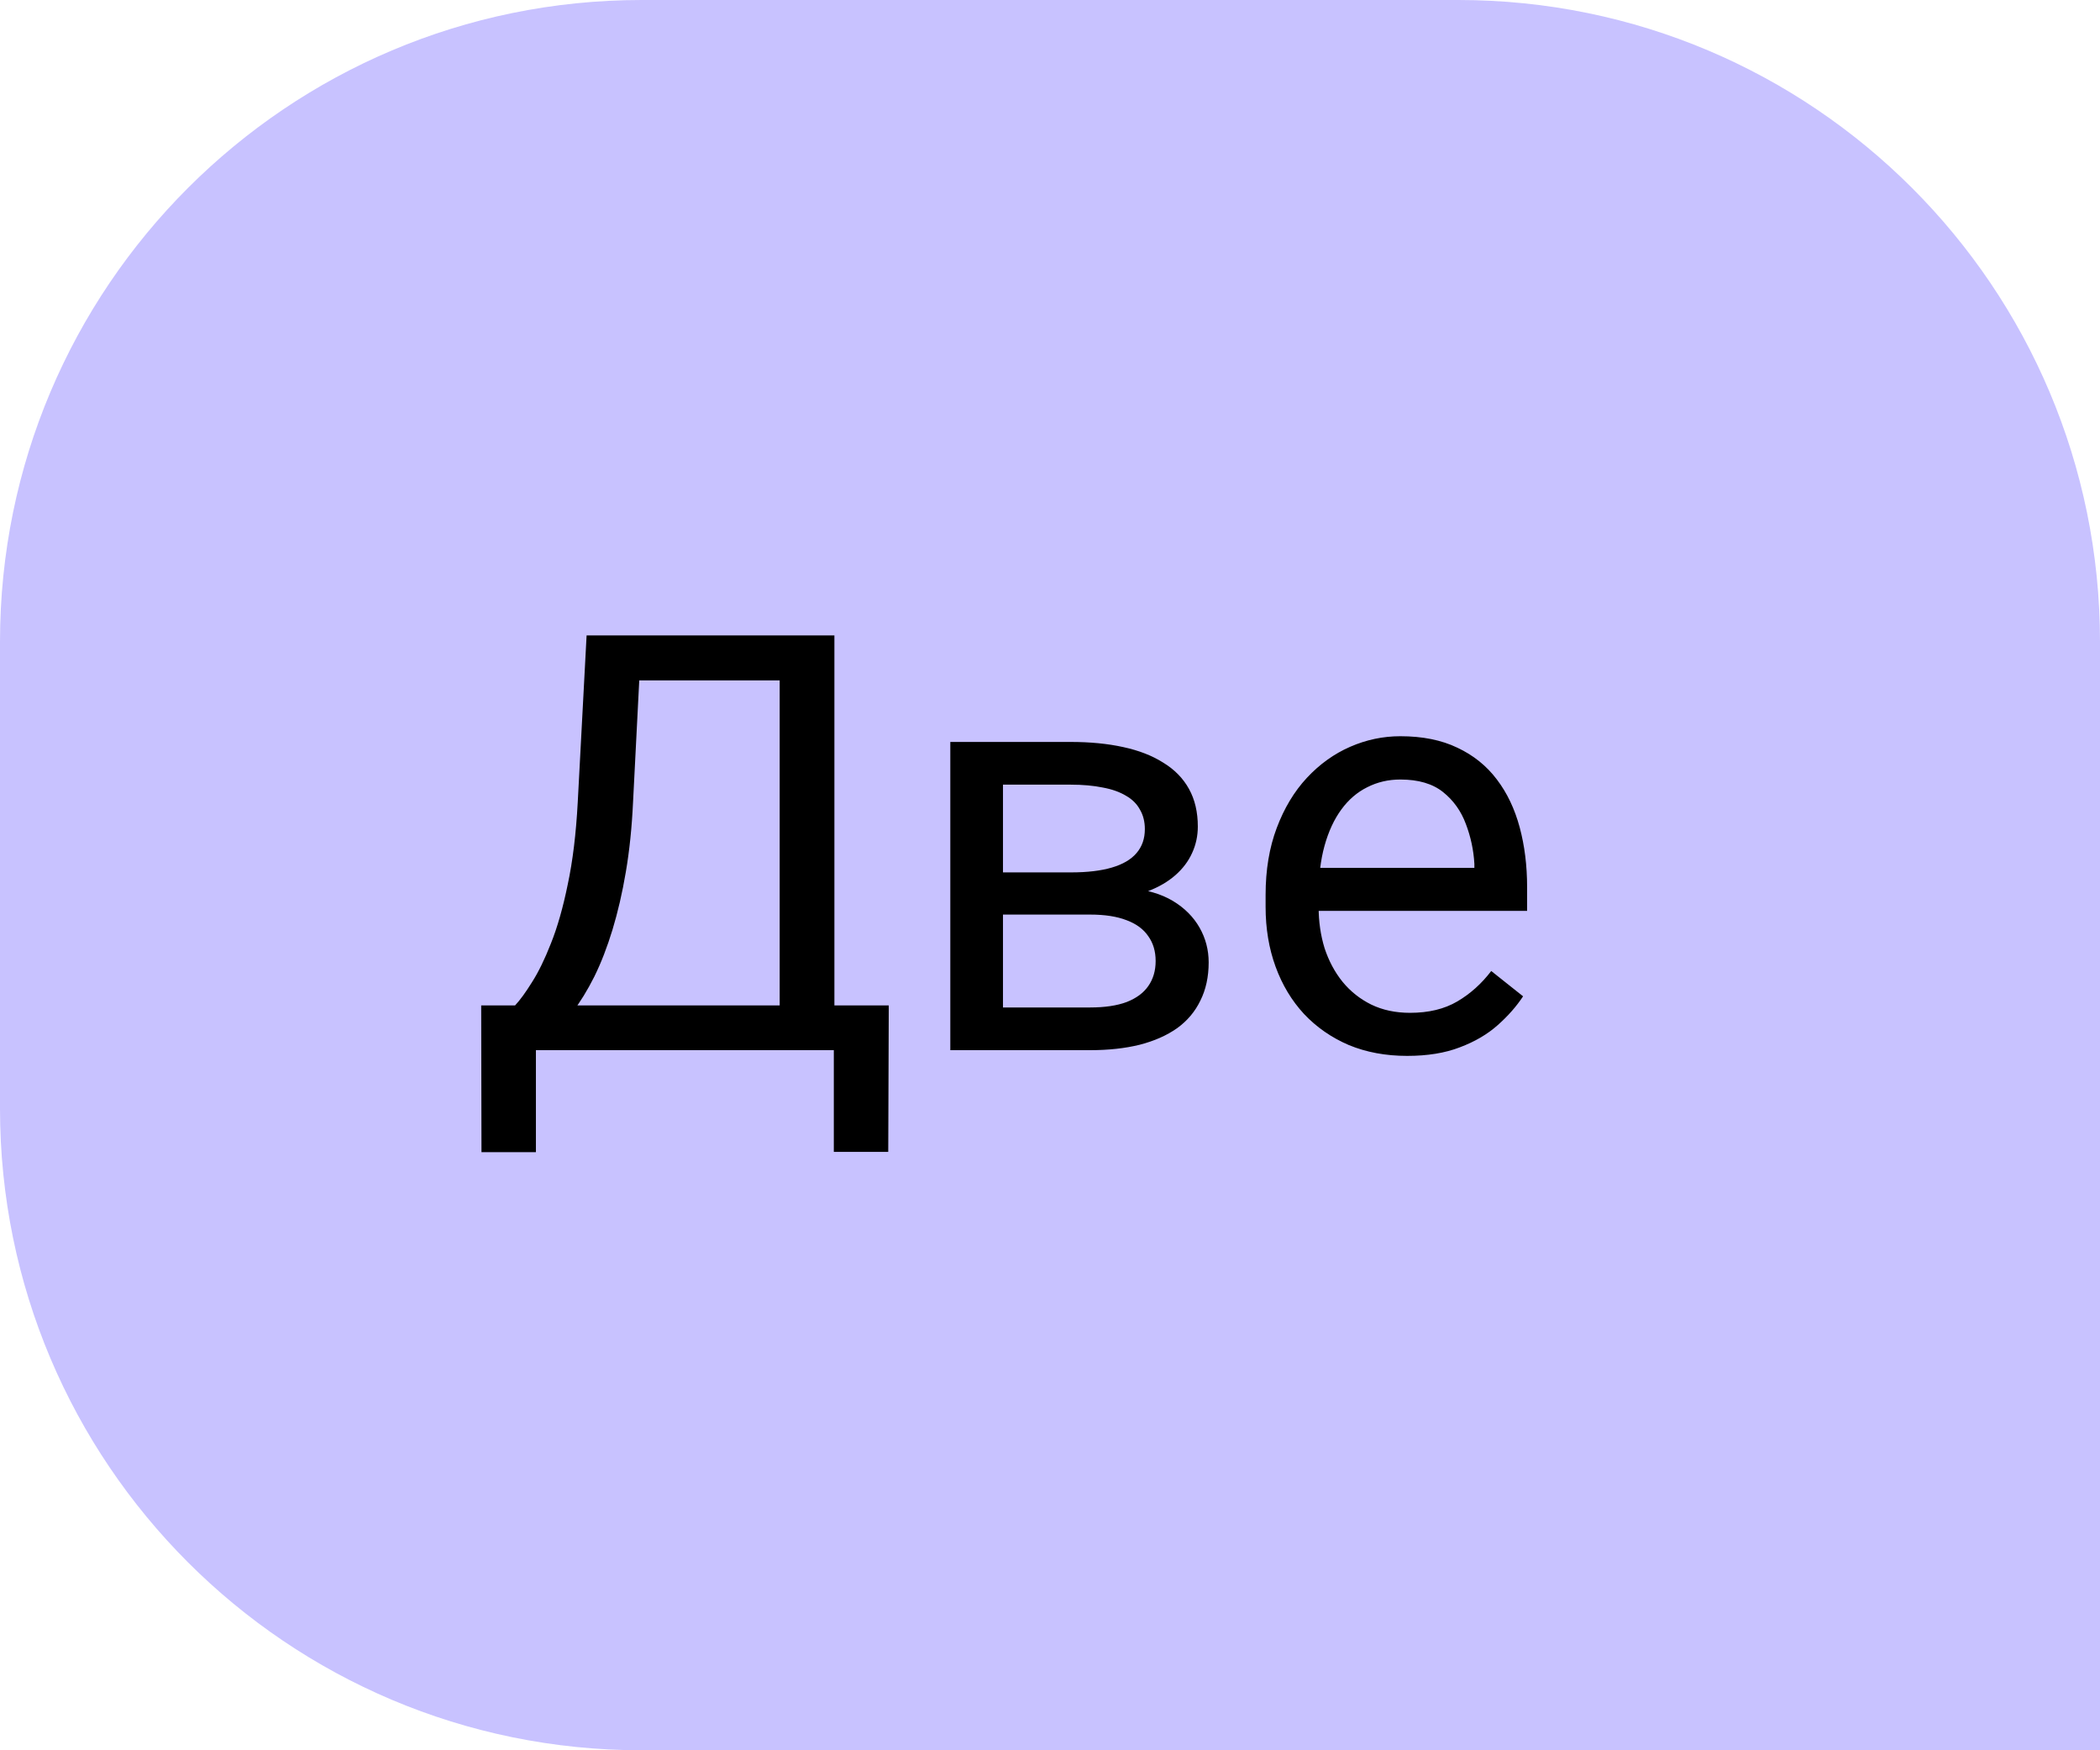
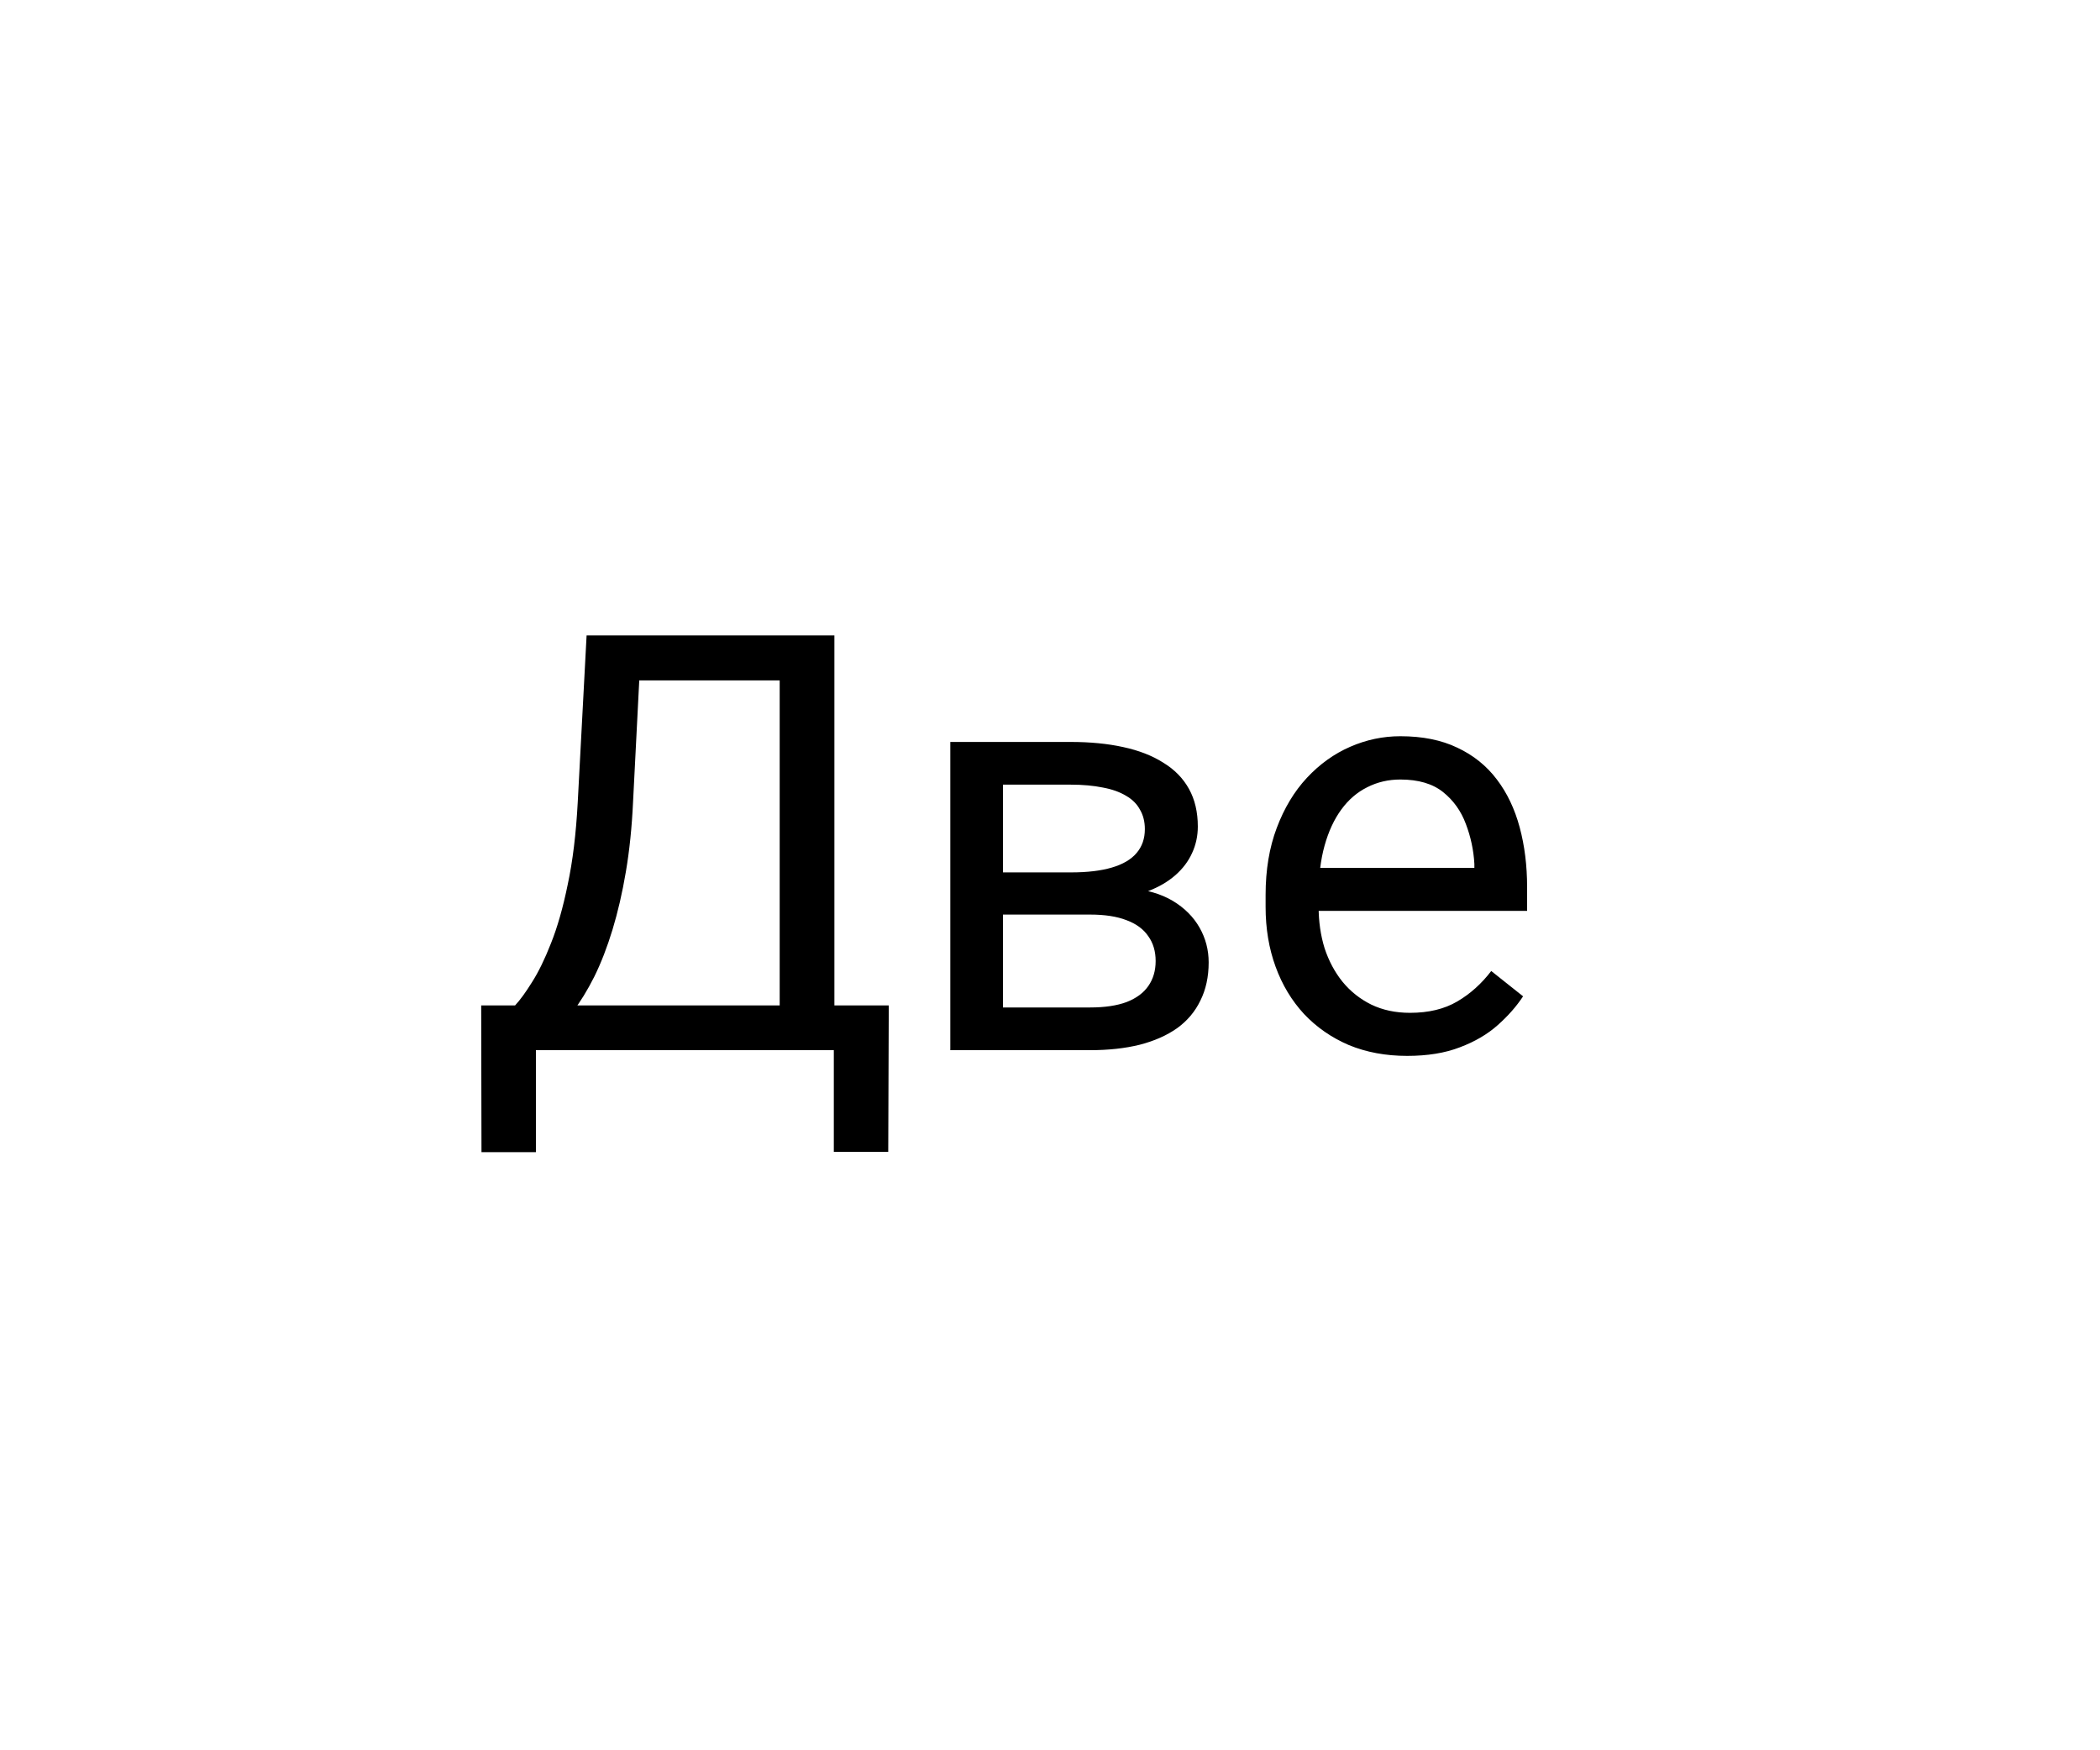
<svg xmlns="http://www.w3.org/2000/svg" width="36" height="30" viewBox="0 0 36 30" fill="none">
-   <path d="M36 11C36 4.925 31.075 0 25 0H11C4.925 0 0 4.925 0 11V19C0 25.075 4.925 30 11 30H36V11Z" fill="#C8C2FF" />
  <path d="M14.416 17.233V18H9.035V17.233H14.416ZM9.187 17.233V19.748H8.254L8.249 17.233H9.187ZM15.236 17.233L15.227 19.743H14.294V17.233H15.236ZM13.493 10.891V11.662H10.378V10.891H13.493ZM14.304 10.891V18H13.366V10.891H14.304ZM10.056 10.891H10.998L10.852 13.752C10.832 14.182 10.791 14.579 10.729 14.943C10.668 15.305 10.591 15.635 10.5 15.935C10.409 16.234 10.305 16.503 10.188 16.74C10.07 16.975 9.945 17.178 9.812 17.351C9.678 17.52 9.538 17.66 9.392 17.77C9.248 17.878 9.104 17.954 8.957 18H8.527V17.233H8.83C8.915 17.142 9.011 17.01 9.118 16.838C9.229 16.665 9.338 16.442 9.445 16.169C9.556 15.892 9.652 15.555 9.733 15.158C9.818 14.761 9.875 14.292 9.904 13.752L10.056 10.891ZM18.689 15.676H16.955L16.945 14.953H18.361C18.641 14.953 18.874 14.925 19.06 14.87C19.248 14.815 19.39 14.732 19.484 14.621C19.579 14.51 19.626 14.374 19.626 14.211C19.626 14.084 19.598 13.973 19.543 13.879C19.491 13.781 19.411 13.701 19.304 13.64C19.196 13.575 19.063 13.527 18.903 13.498C18.747 13.466 18.563 13.449 18.352 13.449H17.194V18H16.291V12.717H18.352C18.687 12.717 18.988 12.746 19.255 12.805C19.525 12.863 19.755 12.953 19.943 13.073C20.135 13.19 20.282 13.34 20.383 13.523C20.484 13.705 20.534 13.92 20.534 14.167C20.534 14.326 20.502 14.478 20.436 14.621C20.371 14.764 20.275 14.891 20.148 15.002C20.021 15.113 19.865 15.204 19.68 15.275C19.494 15.344 19.281 15.388 19.04 15.407L18.689 15.676ZM18.689 18H16.628L17.077 17.268H18.689C18.939 17.268 19.148 17.237 19.314 17.175C19.48 17.11 19.603 17.019 19.685 16.901C19.769 16.781 19.811 16.638 19.811 16.472C19.811 16.306 19.769 16.164 19.685 16.047C19.603 15.926 19.48 15.835 19.314 15.773C19.148 15.708 18.939 15.676 18.689 15.676H17.316L17.326 14.953H19.04L19.367 15.227C19.657 15.249 19.903 15.321 20.105 15.441C20.306 15.562 20.459 15.715 20.564 15.9C20.668 16.083 20.72 16.281 20.72 16.496C20.72 16.744 20.672 16.962 20.578 17.15C20.487 17.339 20.354 17.497 20.178 17.624C20.002 17.748 19.789 17.842 19.538 17.907C19.287 17.969 19.004 18 18.689 18ZM24.123 18.098C23.755 18.098 23.422 18.036 23.122 17.912C22.826 17.785 22.57 17.608 22.355 17.38C22.144 17.152 21.981 16.882 21.867 16.569C21.753 16.257 21.696 15.915 21.696 15.544V15.339C21.696 14.909 21.76 14.527 21.887 14.191C22.014 13.853 22.186 13.566 22.404 13.332C22.622 13.098 22.87 12.92 23.146 12.8C23.423 12.679 23.71 12.619 24.006 12.619C24.384 12.619 24.709 12.684 24.982 12.815C25.259 12.945 25.485 13.127 25.661 13.361C25.837 13.592 25.967 13.866 26.052 14.182C26.136 14.494 26.179 14.836 26.179 15.207V15.612H22.233V14.875H25.275V14.807C25.262 14.572 25.213 14.344 25.129 14.123C25.047 13.902 24.917 13.719 24.738 13.576C24.559 13.433 24.315 13.361 24.006 13.361C23.801 13.361 23.612 13.405 23.439 13.493C23.267 13.578 23.119 13.705 22.995 13.874C22.871 14.043 22.775 14.25 22.707 14.494C22.639 14.738 22.605 15.02 22.605 15.339V15.544C22.605 15.795 22.639 16.031 22.707 16.252C22.779 16.47 22.881 16.662 23.015 16.828C23.151 16.994 23.316 17.124 23.508 17.219C23.703 17.313 23.924 17.36 24.172 17.36C24.491 17.36 24.761 17.295 24.982 17.165C25.204 17.035 25.398 16.861 25.564 16.643L26.11 17.077C25.996 17.25 25.852 17.414 25.676 17.57C25.5 17.727 25.284 17.854 25.026 17.951C24.773 18.049 24.471 18.098 24.123 18.098Z" fill="black" />
</svg>